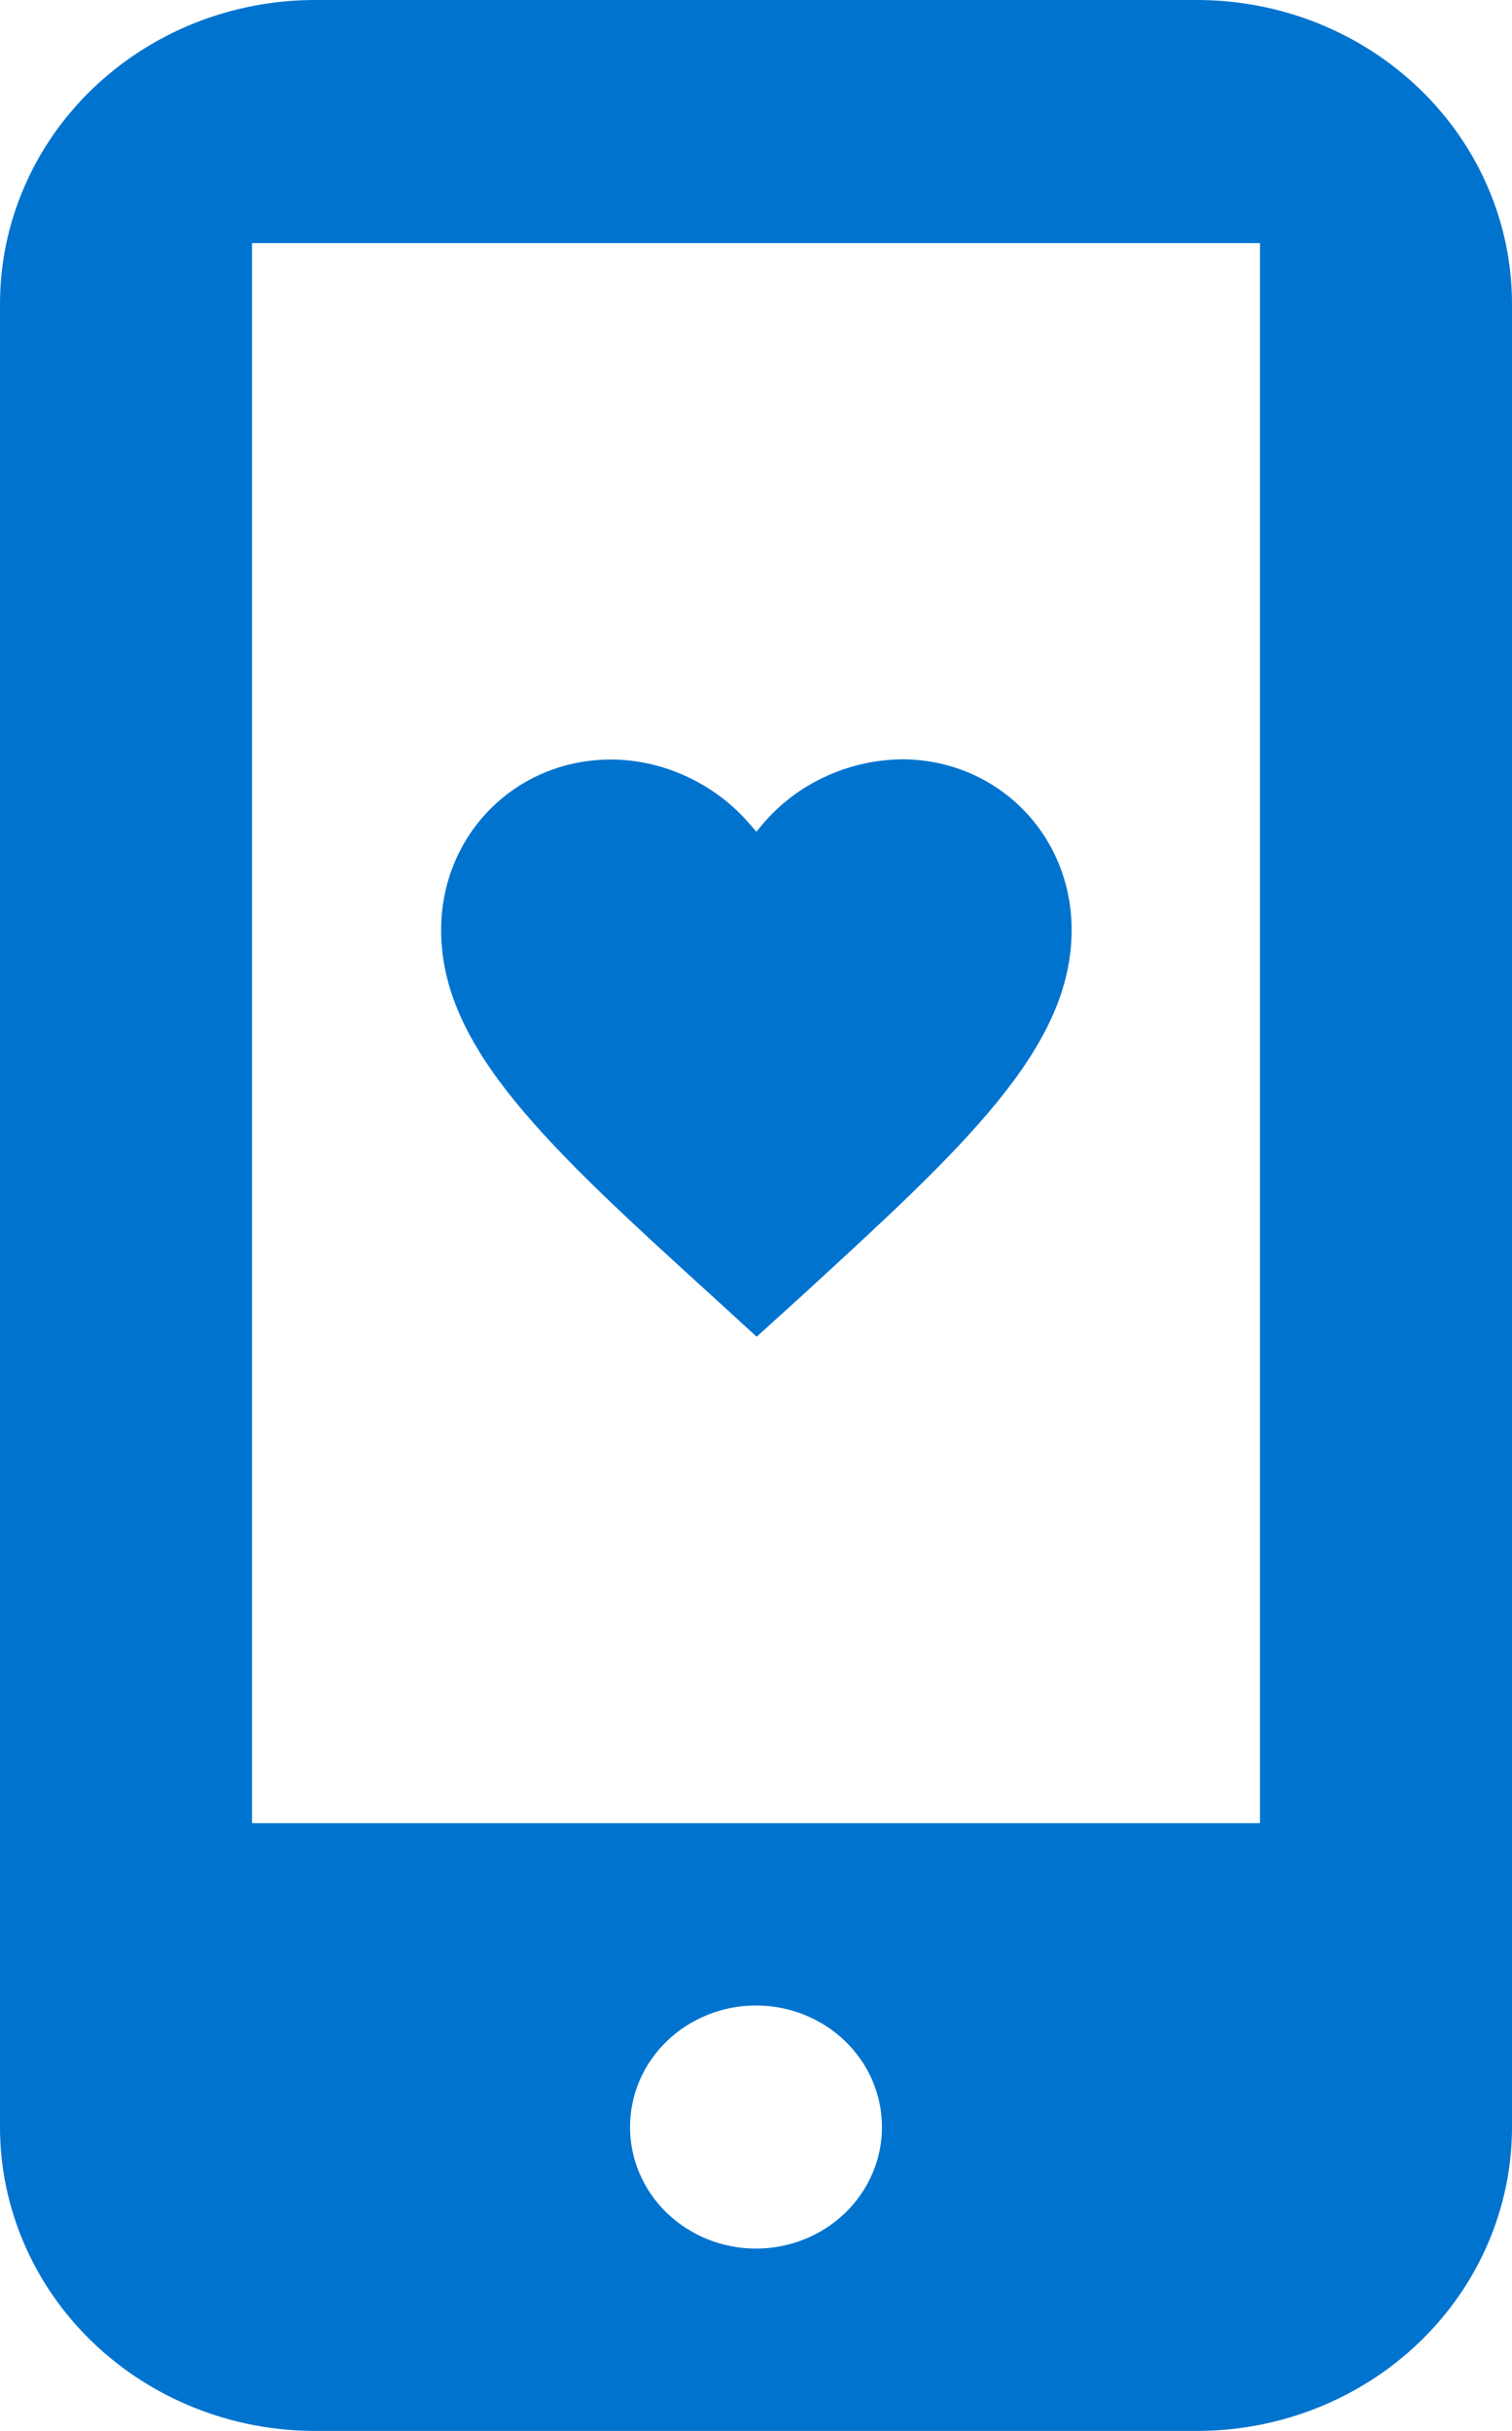
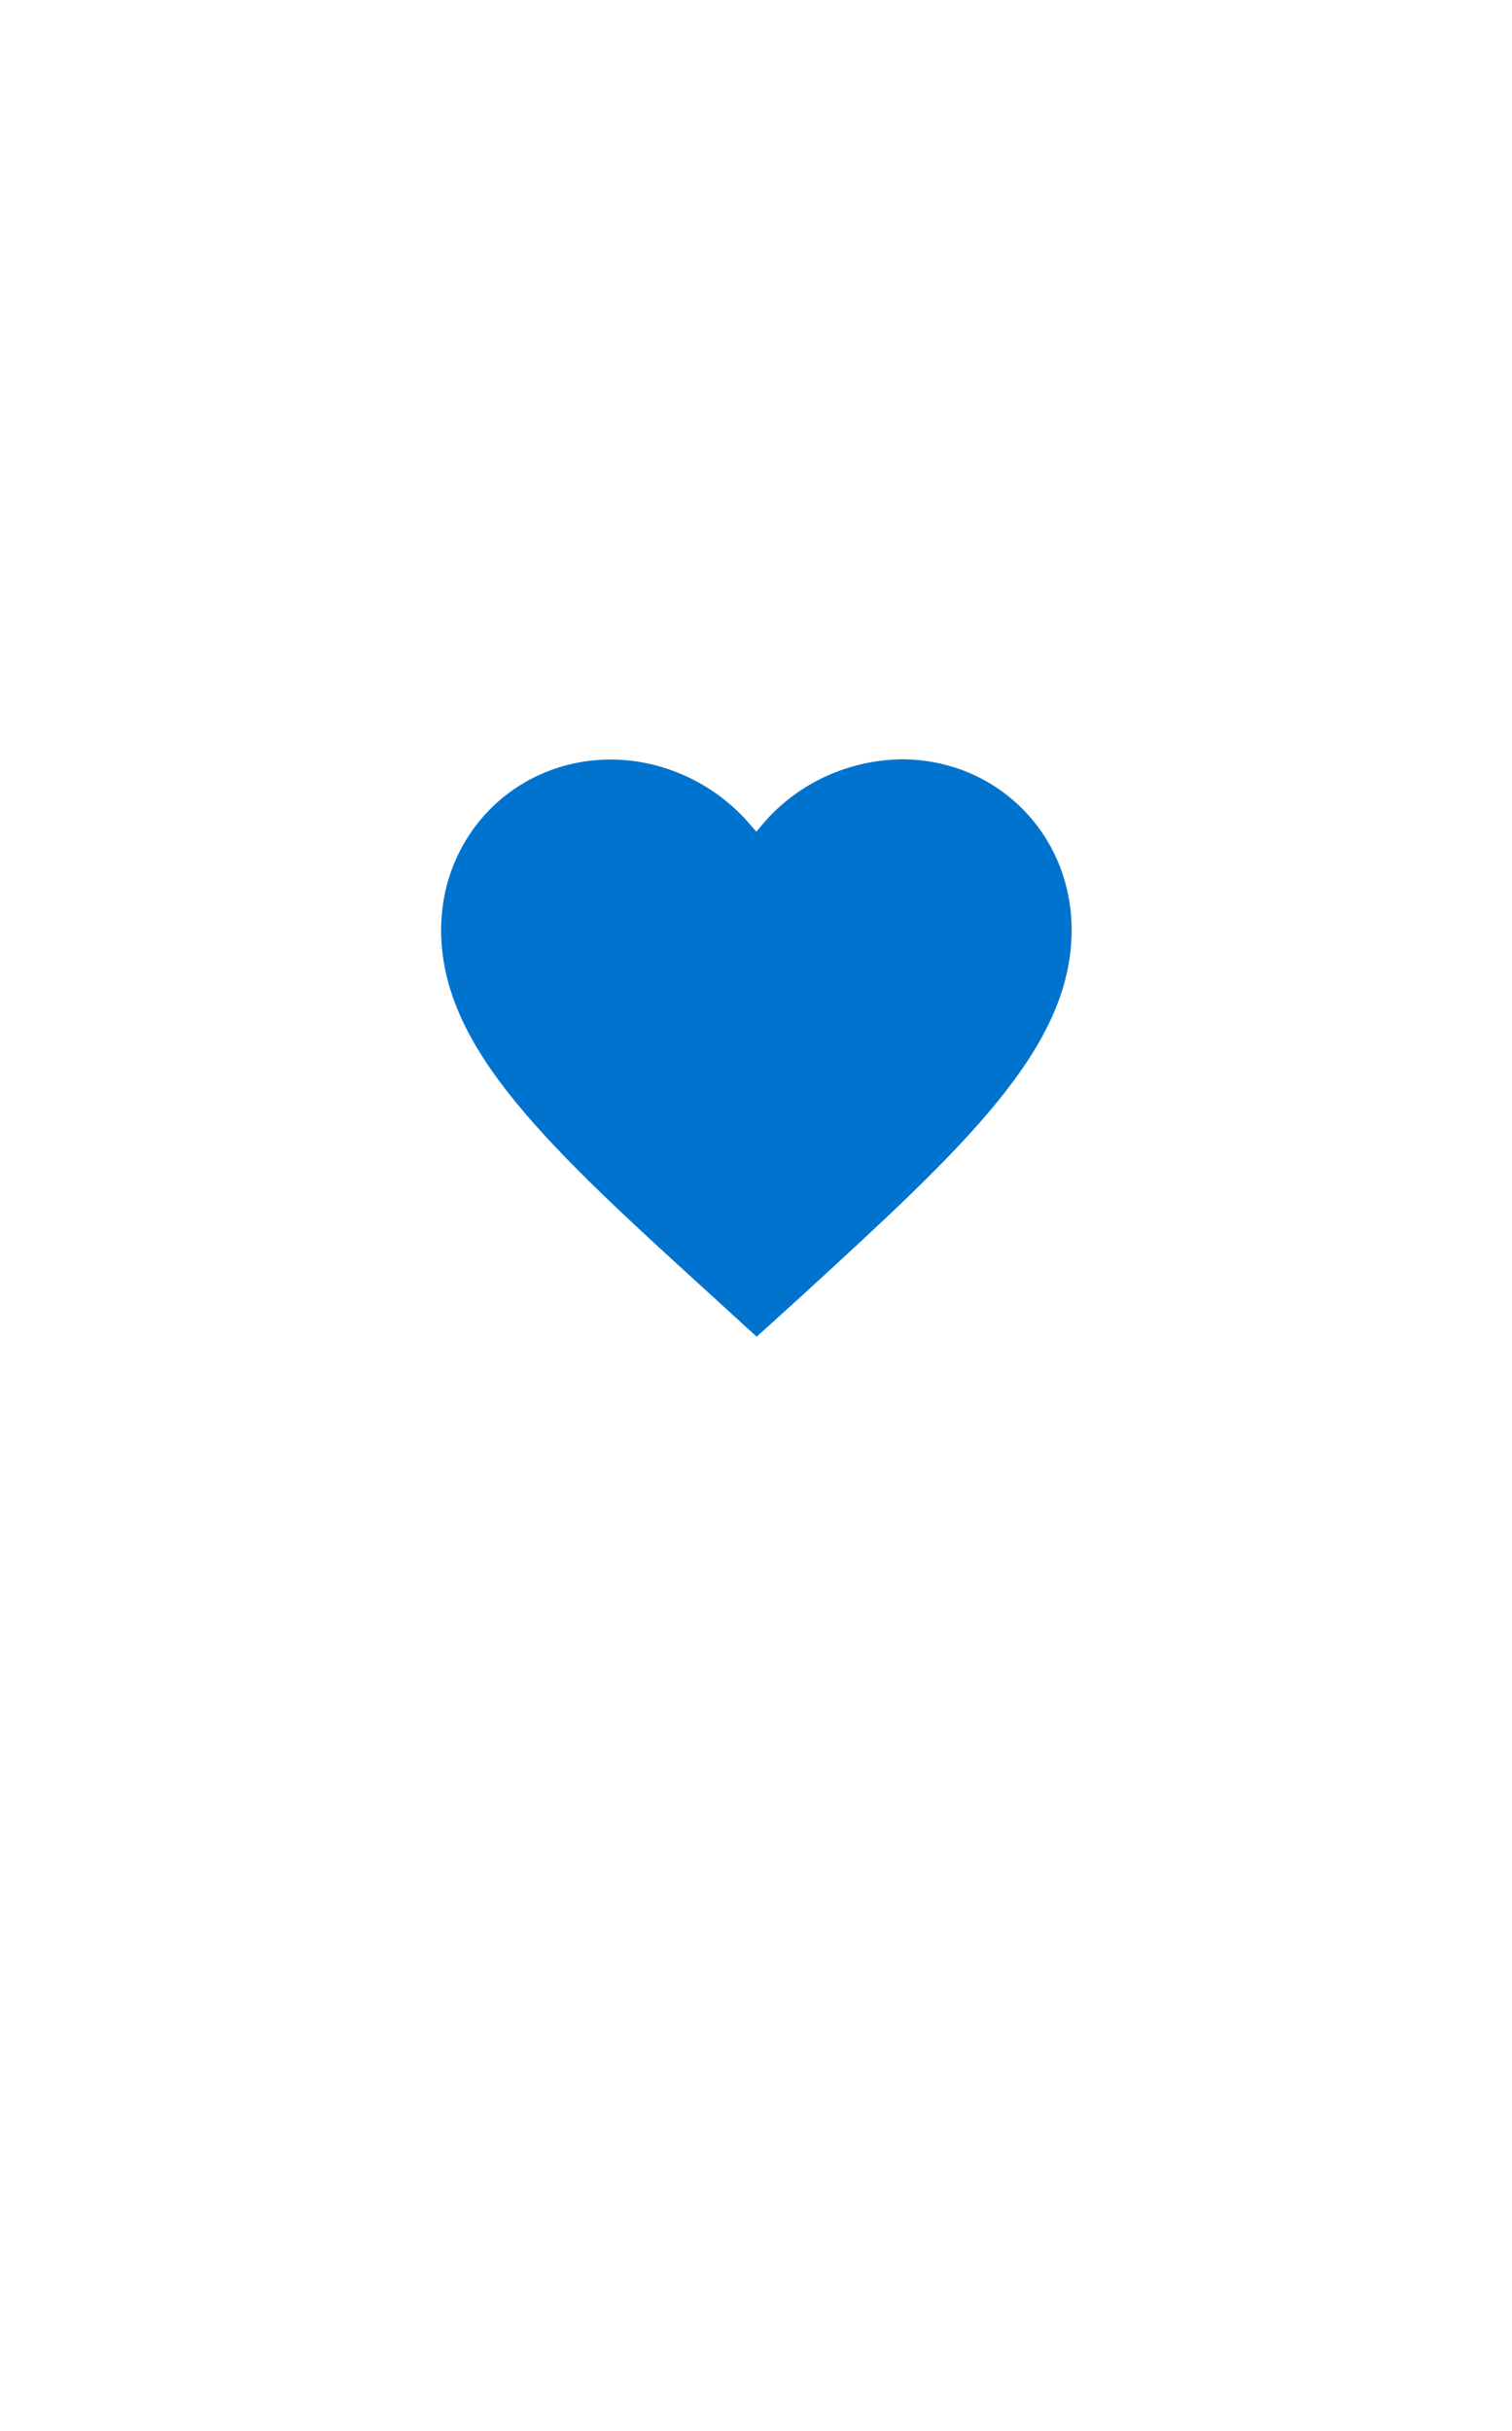
<svg xmlns="http://www.w3.org/2000/svg" width="28" height="45" viewBox="0 0 28 45" fill="none">
-   <path d="M13.246 24.044C11.699 22.637 10.428 21.479 9.541 20.392C8.657 19.307 8.171 18.308 8.169 17.219C8.169 15.451 9.548 14.062 11.31 14.06C12.306 14.06 13.265 14.526 13.89 15.262L14.007 15.397L14.119 15.262C14.431 14.891 14.824 14.591 15.269 14.383C15.715 14.174 16.202 14.063 16.697 14.056C18.459 14.056 19.843 15.442 19.845 17.212C19.845 18.299 19.362 19.298 18.478 20.385C17.596 21.472 16.331 22.628 14.796 24.035L14.782 24.048L14.012 24.745L13.246 24.044Z" fill="#0073CF" />
-   <path fill-rule="evenodd" clip-rule="evenodd" d="M5.833 0H22.167C23.714 0 25.198 0.593 26.291 1.648C27.385 2.702 28 4.133 28 5.625V39.375C28 40.867 27.385 42.298 26.291 43.352C25.198 44.407 23.714 45 22.167 45H5.833C4.286 45 2.803 44.407 1.709 43.352C0.615 42.298 0 40.867 0 39.375V5.625C0 4.133 0.615 2.702 1.709 1.648C2.803 0.593 4.286 0 5.833 0ZM16.333 39.375C16.333 39.972 16.087 40.544 15.65 40.966C15.212 41.388 14.619 41.625 14 41.625C13.381 41.625 12.788 41.388 12.35 40.966C11.912 40.544 11.667 39.972 11.667 39.375C11.667 38.778 11.912 38.206 12.35 37.784C12.788 37.362 13.381 37.125 14 37.125C14.619 37.125 15.212 37.362 15.65 37.784C16.087 38.206 16.333 38.778 16.333 39.375ZM4.667 4.5H23.333V33.75H4.667V4.5Z" fill="#0073CF" />
+   <path d="M13.246 24.044C11.699 22.637 10.428 21.479 9.541 20.392C8.657 19.307 8.171 18.308 8.169 17.219C8.169 15.451 9.548 14.062 11.31 14.06C12.306 14.06 13.265 14.526 13.89 15.262L14.007 15.397L14.119 15.262C14.431 14.891 14.824 14.591 15.269 14.383C15.715 14.174 16.202 14.063 16.697 14.056C18.459 14.056 19.843 15.442 19.845 17.212C19.845 18.299 19.362 19.298 18.478 20.385C17.596 21.472 16.331 22.628 14.796 24.035L14.012 24.745L13.246 24.044Z" fill="#0073CF" />
</svg>